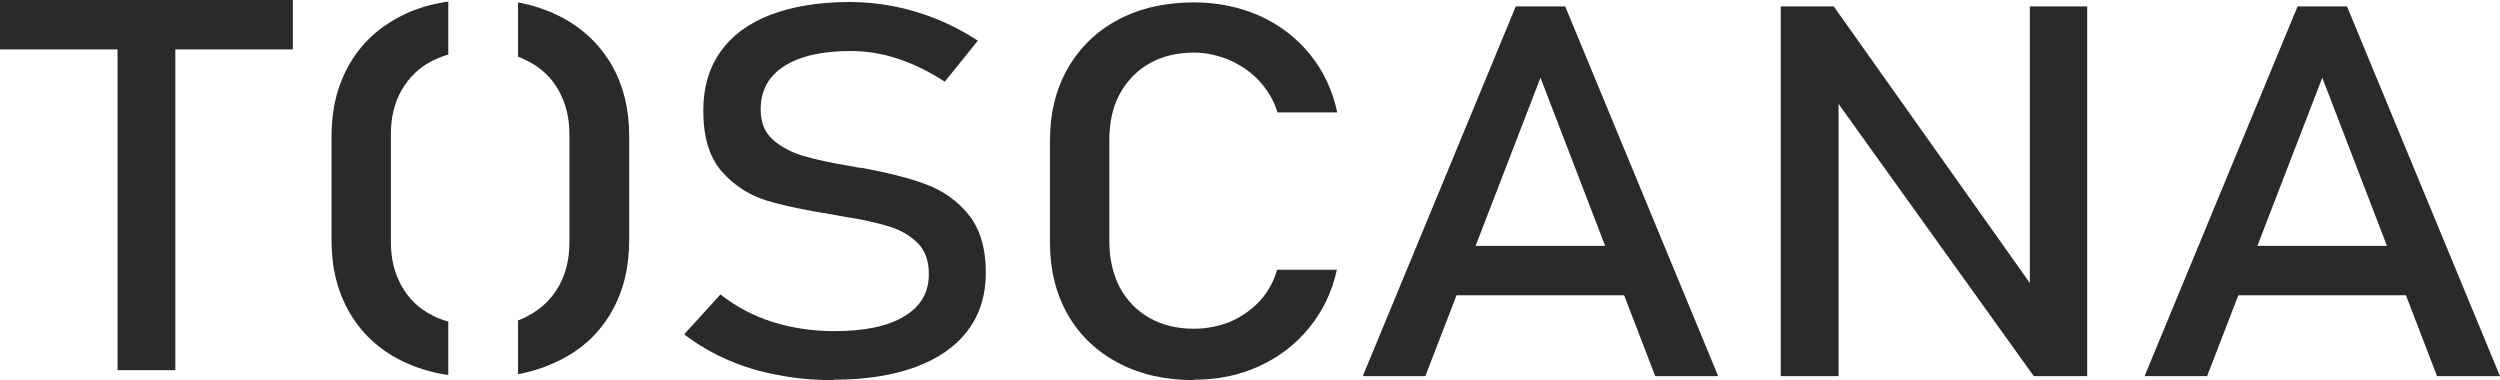
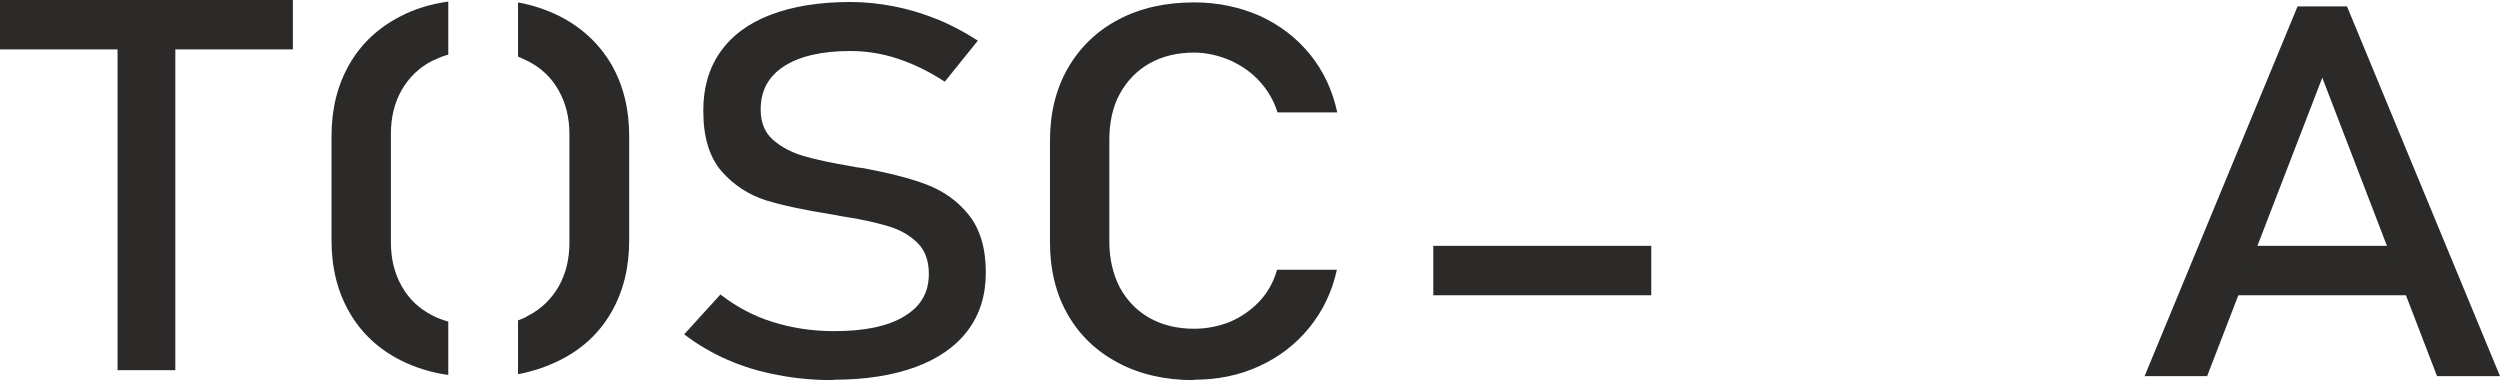
<svg xmlns="http://www.w3.org/2000/svg" xml:space="preserve" width="6.274in" height="0.954in" version="1.1" style="shape-rendering:geometricPrecision; text-rendering:geometricPrecision; image-rendering:optimizeQuality; fill-rule:evenodd; clip-rule:evenodd" viewBox="0 0 6274 954">
  <defs>
    <style type="text/css">
   
    .fil0 {fill:#2B2A29;fill-rule:nonzero}
   
  </style>
  </defs>
  <g id="Layer_x0020_1">
    <g id="_2534210850624">
      <polygon class="fil0" points="0,0 735,0 735,124 0,124 " />
      <polygon class="fil0" points="5559,617 6106,617 6106,741 5559,741 " />
      <polygon class="fil0" points="5766,16 5890,16 6274,944 6116,944 5828,195 5539,944 5382,944 " />
-       <polygon class="fil0" points="4469,16 4602,16 5111,734 5094,750 5094,16 5238,16 5238,944 5104,944 4597,237 4614,220 4614,944 4469,944 " />
      <polygon class="fil0" points="3597,617 4144,617 4144,741 3597,741 " />
-       <polygon class="fil0" points="3804,16 3928,16 4312,944 4154,944 3866,195 3577,944 3420,944 " />
      <path class="fil0" d="M2997 954c-72,0 -135,-14 -190,-43 -55,-29 -97,-69 -127,-121 -30,-52 -45,-113 -45,-182l0 -255c0,-69 15,-130 45,-182 30,-52 72,-93 127,-122 55,-29 118,-43 190,-43 60,0 115,12 165,34 50,23 92,55 126,97 34,42 56,90 68,145l0 0 -150 0 0 0c-9,-29 -24,-55 -45,-78 -21,-23 -46,-40 -75,-53 -29,-12 -58,-19 -89,-19 -43,0 -80,9 -112,27 -32,18 -57,44 -75,77 -18,33 -26,72 -26,115l0 255c0,43 9,82 26,115 18,33 43,59 75,77 32,18 69,27 112,27 31,0 61,-6 89,-17 28,-12 53,-29 74,-51 21,-22 36,-49 45,-80l0 0 150 0 0 0c-12,55 -35,103 -69,145 -34,42 -76,74 -126,97 -50,23 -105,34 -164,34l0 0z" />
      <path class="fil0" d="M2094 954c-50,0 -98,-4 -142,-13 -45,-8 -87,-21 -126,-38 -39,-17 -75,-38 -109,-64l0 0 91 -100 0 0c40,31 83,54 131,69 48,15 99,23 155,23 75,0 134,-12 175,-37 42,-25 62,-60 62,-106l0 -1c0,-32 -9,-58 -28,-77 -19,-19 -43,-33 -73,-42 -30,-9 -68,-18 -116,-25 -1,0 -3,-1 -5,-1 -2,0 -3,0 -5,-1l-11 -2c-70,-11 -127,-23 -170,-36 -44,-14 -81,-38 -112,-73 -31,-36 -46,-86 -46,-152l0 -1c0,-57 14,-106 43,-147 29,-41 71,-72 126,-93 55,-21 122,-32 200,-32 37,0 74,4 110,11 36,7 72,18 107,32 35,14 69,32 103,54l0 0 -83 103 0 0c-40,-26 -79,-45 -119,-58 -39,-13 -79,-19 -118,-19 -71,0 -127,13 -166,38 -39,25 -59,61 -59,108l0 1c0,32 10,57 30,75 20,18 46,32 76,41 30,9 72,18 126,27 2,0 4,1 5,1 2,0 3,1 5,1 2,0 5,1 8,1 3,0 5,1 8,1 63,12 116,25 158,41 42,16 78,41 106,76 28,35 43,83 43,144l0 1c0,57 -15,105 -45,145 -30,40 -74,71 -131,92 -57,21 -126,32 -207,32l0 0z" />
      <path class="fil0" d="M1300 6c38,7 73,19 105,35 55,28 98,68 129,120 30,52 45,112 45,180l0 263c0,68 -15,128 -45,180 -30,52 -73,92 -129,120 -32,16 -67,28 -105,35l0 -135c9,-3 18,-7 26,-12 33,-17 58,-42 76,-73 18,-32 27,-68 27,-110l0 -272c0,-42 -9,-78 -27,-110 -18,-32 -43,-56 -76,-73 -8,-4 -17,-8 -26,-12l0 -135 0 0z" />
      <path class="fil0" d="M1125 941c-44,-6 -84,-19 -120,-37 -55,-28 -98,-68 -128,-120 -30,-52 -45,-112 -45,-180l0 -263c0,-68 15,-128 45,-180 30,-52 73,-92 128,-120 36,-19 76,-31 120,-37l0 133c-15,4 -28,10 -41,16 -33,17 -58,42 -76,73 -18,32 -27,68 -27,110l0 272c0,42 9,78 27,110 18,32 43,56 76,73 13,7 27,12 41,16l0 133 0 0z" />
      <polygon class="fil0" points="295,76 440,76 440,929 295,929 " />
    </g>
  </g>
</svg>